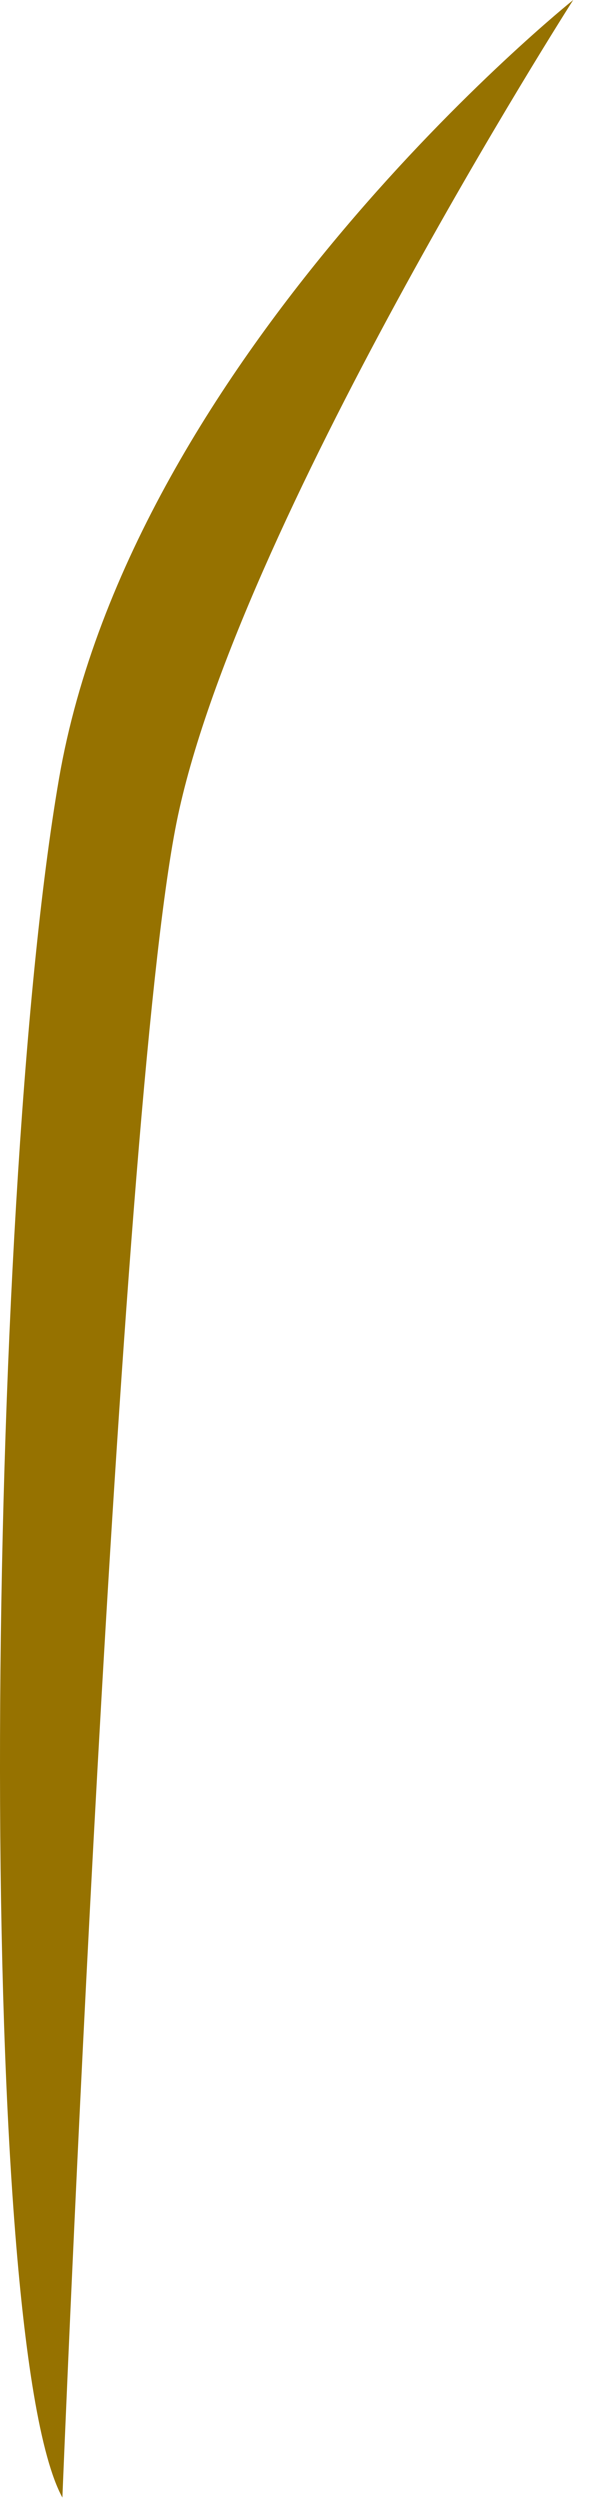
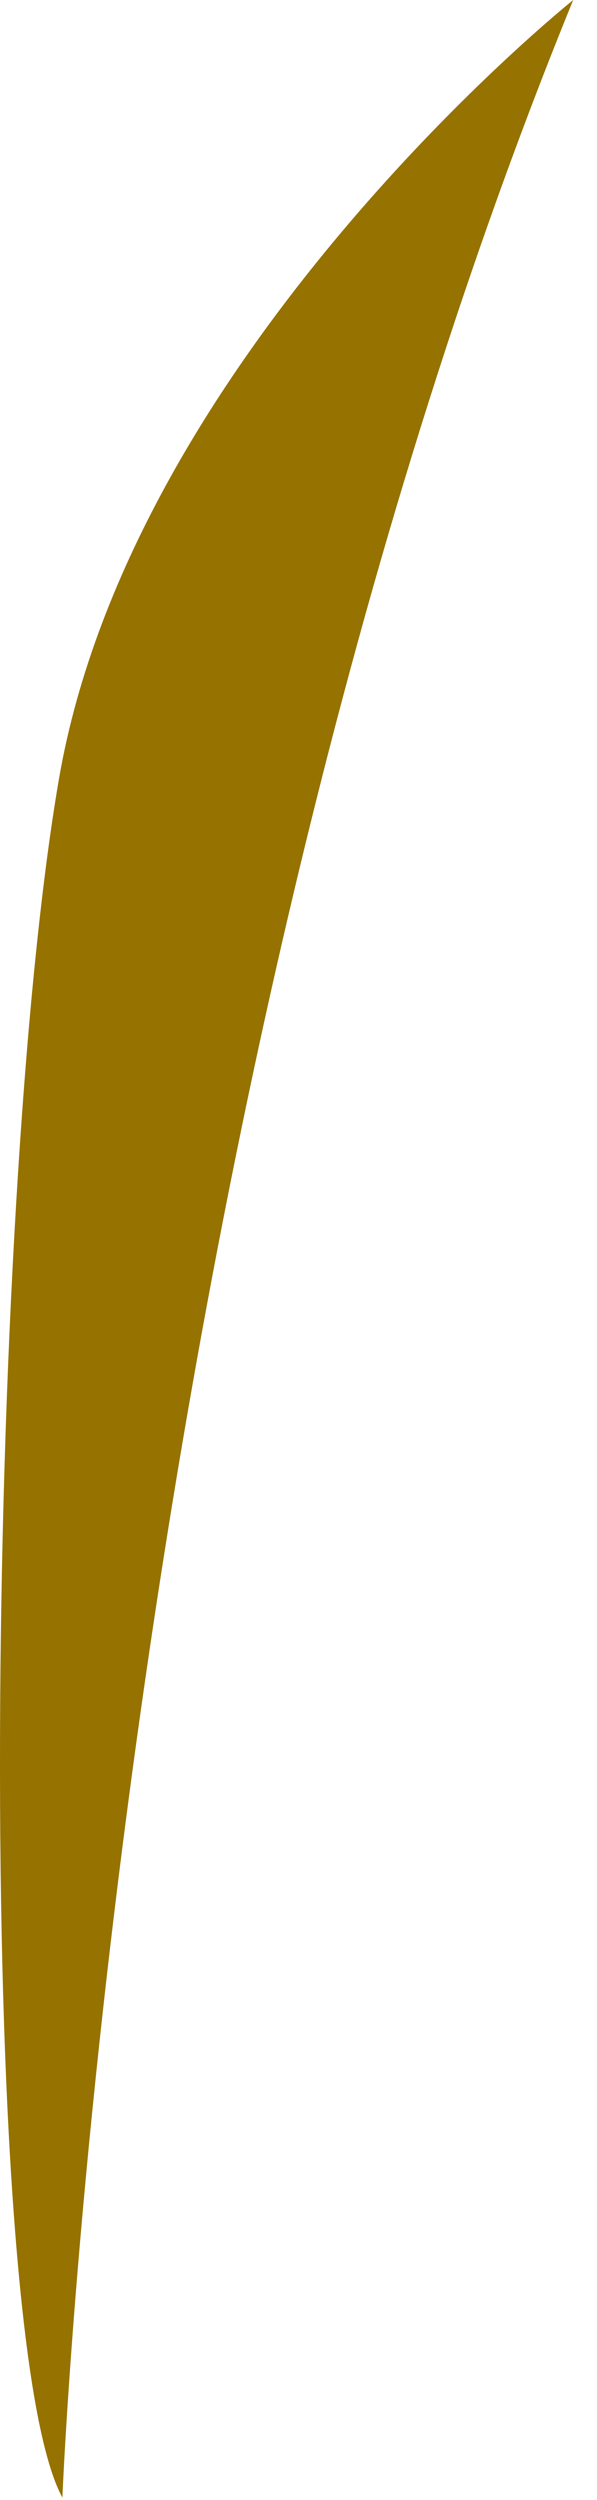
<svg xmlns="http://www.w3.org/2000/svg" fill="none" height="100%" overflow="visible" preserveAspectRatio="none" style="display: block;" viewBox="0 0 16 67" width="100%">
-   <path d="M1.672 66.936C-0.693 62.604 -0.389 32.289 1.581 20.87C3.55 9.451 15.362 0 15.362 0C15.362 0 6.306 14.177 4.73 22.051C3.155 29.925 1.672 66.936 1.672 66.936Z" fill="#967200" id="Vector" />
+   <path d="M1.672 66.936C-0.693 62.604 -0.389 32.289 1.581 20.87C3.55 9.451 15.362 0 15.362 0C3.155 29.925 1.672 66.936 1.672 66.936Z" fill="#967200" id="Vector" />
</svg>